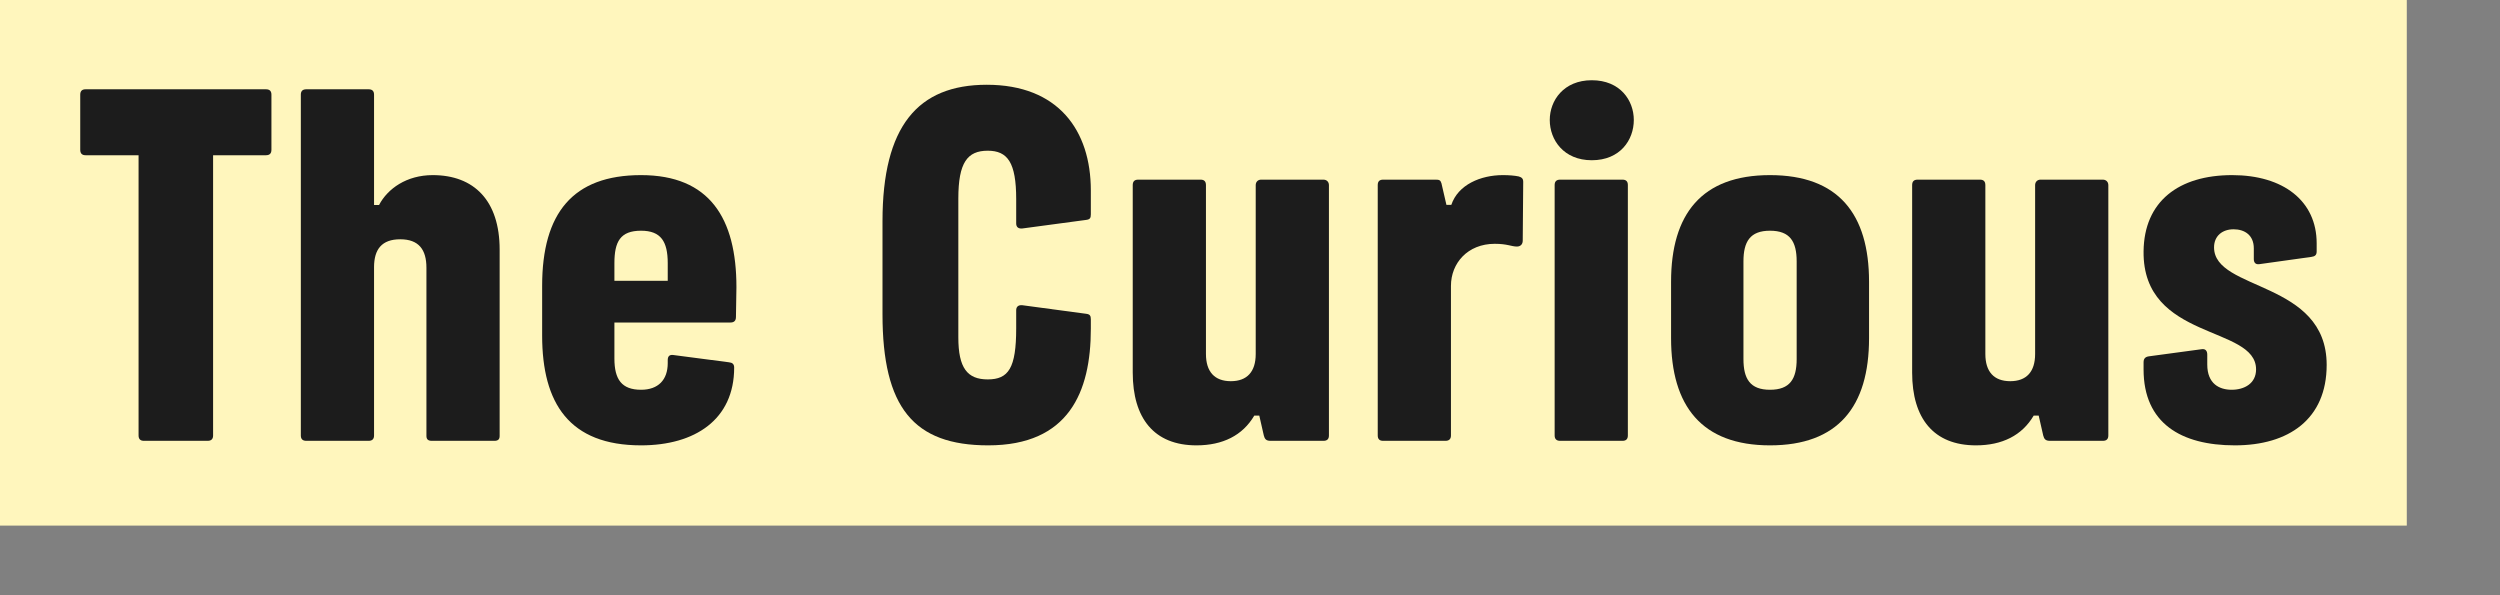
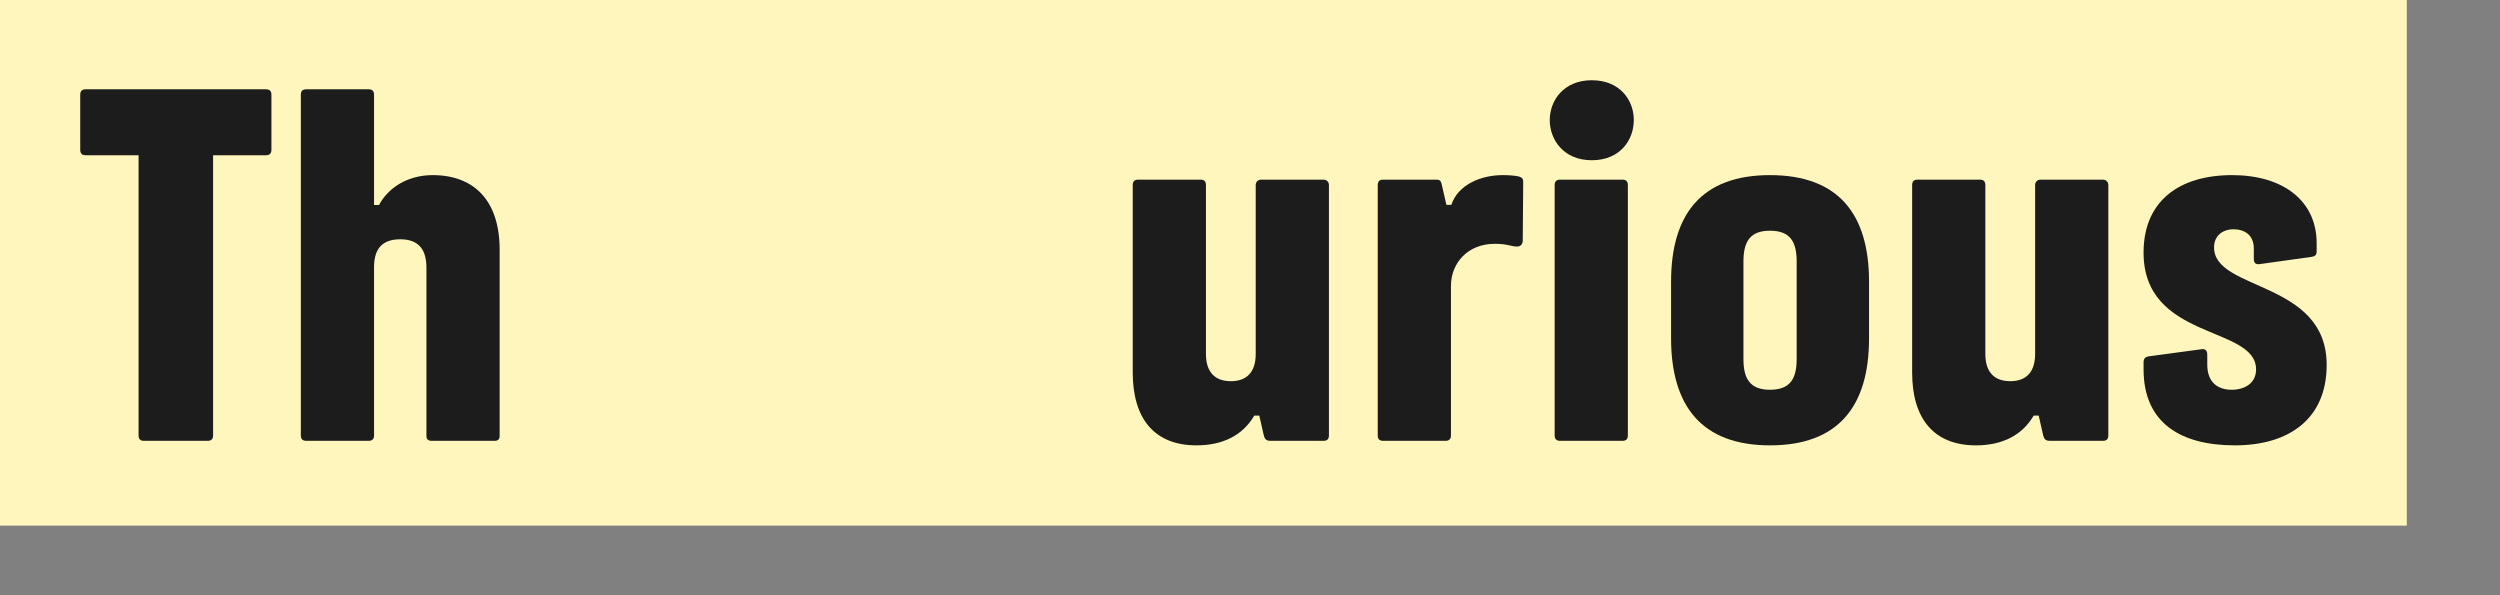
<svg xmlns="http://www.w3.org/2000/svg" fill="none" height="100%" overflow="visible" preserveAspectRatio="none" style="display: block;" viewBox="0 0 21 5" width="100%">
  <rect x="0" y="0" width="21" height="5" fill="#808080" stroke="none" />
  <g id="Frame 14">
    <rect fill="#FFF6BD" height="4.415" width="20.217" />
    <g id="The Curious">
      <path d="M18.773 3.741C18.321 3.741 18.006 3.555 18.006 3.103V3.043C18.006 3.012 18.021 2.997 18.052 2.993L18.496 2.933C18.526 2.929 18.541 2.948 18.541 2.978V3.062C18.541 3.225 18.644 3.274 18.746 3.274C18.853 3.274 18.951 3.221 18.951 3.103C18.951 2.731 17.998 2.864 18.006 2.112C18.01 1.691 18.302 1.471 18.75 1.471C19.179 1.471 19.46 1.687 19.46 2.044V2.112C19.46 2.143 19.445 2.154 19.415 2.158L18.978 2.219C18.948 2.223 18.932 2.207 18.932 2.177V2.086C18.932 1.976 18.856 1.926 18.762 1.926C18.67 1.926 18.598 1.98 18.598 2.078C18.598 2.447 19.544 2.355 19.544 3.065C19.544 3.521 19.225 3.741 18.773 3.741Z" fill="#1C1C1C" id="Vector" />
      <path d="M16.598 3.741C16.241 3.741 16.062 3.513 16.062 3.13V1.555C16.062 1.524 16.077 1.509 16.108 1.509H16.632C16.662 1.509 16.677 1.524 16.677 1.555V2.974C16.677 3.122 16.749 3.202 16.886 3.202C17.023 3.202 17.095 3.122 17.095 2.974V1.555C17.095 1.528 17.114 1.509 17.14 1.509H17.664C17.691 1.509 17.71 1.528 17.71 1.555V3.658C17.71 3.688 17.695 3.703 17.664 3.703H17.22C17.182 3.703 17.171 3.688 17.163 3.658L17.125 3.491H17.083C16.985 3.658 16.818 3.741 16.598 3.741Z" fill="#1C1C1C" id="Vector_2" />
      <path d="M14.868 3.741C14.295 3.741 14.037 3.411 14.037 2.841V2.367C14.037 1.797 14.295 1.471 14.868 1.471C15.442 1.471 15.7 1.797 15.7 2.367V2.841C15.7 3.418 15.438 3.741 14.868 3.741ZM14.645 3.016C14.645 3.183 14.701 3.274 14.868 3.274C15.036 3.274 15.092 3.183 15.092 3.016V2.196C15.092 2.029 15.036 1.938 14.868 1.938C14.701 1.938 14.645 2.029 14.645 2.196V3.016Z" fill="#1C1C1C" id="Vector_3" />
      <path d="M13.105 3.703C13.075 3.703 13.059 3.688 13.059 3.658V1.554C13.059 1.524 13.075 1.509 13.105 1.509H13.629C13.659 1.509 13.674 1.524 13.674 1.554V3.658C13.674 3.688 13.659 3.703 13.629 3.703H13.105ZM13.018 1.008C13.018 0.844 13.135 0.674 13.371 0.674C13.61 0.674 13.724 0.844 13.724 1.008C13.724 1.175 13.61 1.346 13.371 1.346C13.135 1.346 13.018 1.175 13.018 1.008Z" fill="#1C1C1C" id="Vector_4" />
      <path d="M11.618 3.703C11.588 3.703 11.573 3.688 11.573 3.658V1.554C11.573 1.524 11.588 1.509 11.618 1.509H12.059C12.089 1.509 12.1 1.513 12.108 1.539L12.15 1.721H12.191C12.248 1.551 12.438 1.471 12.624 1.471C12.677 1.471 12.723 1.475 12.757 1.482C12.784 1.49 12.795 1.501 12.795 1.528L12.791 2.021C12.791 2.052 12.772 2.071 12.742 2.071C12.696 2.071 12.662 2.048 12.556 2.048C12.328 2.048 12.188 2.211 12.188 2.401V3.658C12.188 3.688 12.172 3.703 12.142 3.703H11.618Z" fill="#1C1C1C" id="Vector_5" />
      <path d="M10.05 3.741C9.694 3.741 9.515 3.513 9.515 3.13V1.555C9.515 1.524 9.53 1.509 9.561 1.509H10.085C10.115 1.509 10.13 1.524 10.13 1.555V2.974C10.13 3.122 10.202 3.202 10.339 3.202C10.476 3.202 10.548 3.122 10.548 2.974V1.555C10.548 1.528 10.567 1.509 10.593 1.509H11.117C11.144 1.509 11.163 1.528 11.163 1.555V3.658C11.163 3.688 11.148 3.703 11.117 3.703H10.673C10.635 3.703 10.624 3.688 10.616 3.658L10.578 3.491H10.536C10.438 3.658 10.271 3.741 10.05 3.741Z" fill="#1C1C1C" id="Vector_6" />
-       <path d="M9.163 2.762C9.163 3.293 8.977 3.741 8.301 3.741C7.674 3.741 7.413 3.422 7.413 2.64V1.858C7.413 1.061 7.709 0.712 8.289 0.712C8.889 0.712 9.163 1.095 9.163 1.6V1.801C9.163 1.832 9.155 1.843 9.125 1.847L8.589 1.919C8.555 1.923 8.536 1.908 8.536 1.877V1.672C8.536 1.365 8.464 1.266 8.297 1.266C8.126 1.266 8.05 1.365 8.05 1.668V2.834C8.05 3.092 8.126 3.187 8.297 3.187C8.472 3.187 8.536 3.092 8.536 2.758V2.606C8.536 2.576 8.555 2.56 8.589 2.564L9.125 2.636C9.155 2.64 9.163 2.652 9.163 2.682V2.762Z" fill="#1C1C1C" id="Vector_7" />
-       <path d="M5.385 3.741C4.782 3.741 4.554 3.388 4.554 2.819V2.401C4.554 1.79 4.812 1.471 5.385 1.471C5.962 1.471 6.186 1.835 6.186 2.412L6.182 2.663C6.182 2.693 6.167 2.709 6.137 2.709H5.161V3.012C5.161 3.187 5.222 3.274 5.385 3.274C5.529 3.274 5.609 3.191 5.609 3.05V3.024C5.609 2.993 5.624 2.978 5.655 2.982L6.122 3.043C6.152 3.046 6.167 3.058 6.167 3.088C6.167 3.525 5.837 3.741 5.385 3.741ZM5.161 2.359H5.609V2.211C5.609 2.029 5.552 1.938 5.385 1.938C5.211 1.938 5.161 2.029 5.161 2.211V2.359Z" fill="#1C1C1C" id="Vector_8" />
      <path d="M3.628 3.703C3.598 3.703 3.582 3.692 3.582 3.662V2.249C3.582 2.097 3.518 2.01 3.362 2.01C3.207 2.01 3.142 2.094 3.142 2.245V3.658C3.142 3.688 3.127 3.703 3.096 3.703H2.573C2.542 3.703 2.527 3.688 2.527 3.658V0.795C2.527 0.765 2.542 0.75 2.573 0.75H3.096C3.127 0.75 3.142 0.765 3.142 0.795V1.722H3.184C3.256 1.585 3.415 1.471 3.635 1.471C3.981 1.471 4.197 1.684 4.197 2.097V3.662C4.197 3.692 4.182 3.703 4.152 3.703H3.628Z" fill="#1C1C1C" id="Vector_9" />
      <path d="M2.234 0.75C2.265 0.75 2.28 0.765 2.28 0.795V1.258C2.28 1.289 2.265 1.304 2.234 1.304H1.79V3.658C1.79 3.688 1.775 3.703 1.744 3.703H1.209C1.179 3.703 1.164 3.688 1.164 3.658V1.304H0.719C0.689 1.304 0.674 1.289 0.674 1.258V0.795C0.674 0.765 0.689 0.75 0.719 0.75H2.234Z" fill="#1C1C1C" id="Vector_10" />
    </g>
  </g>
</svg>